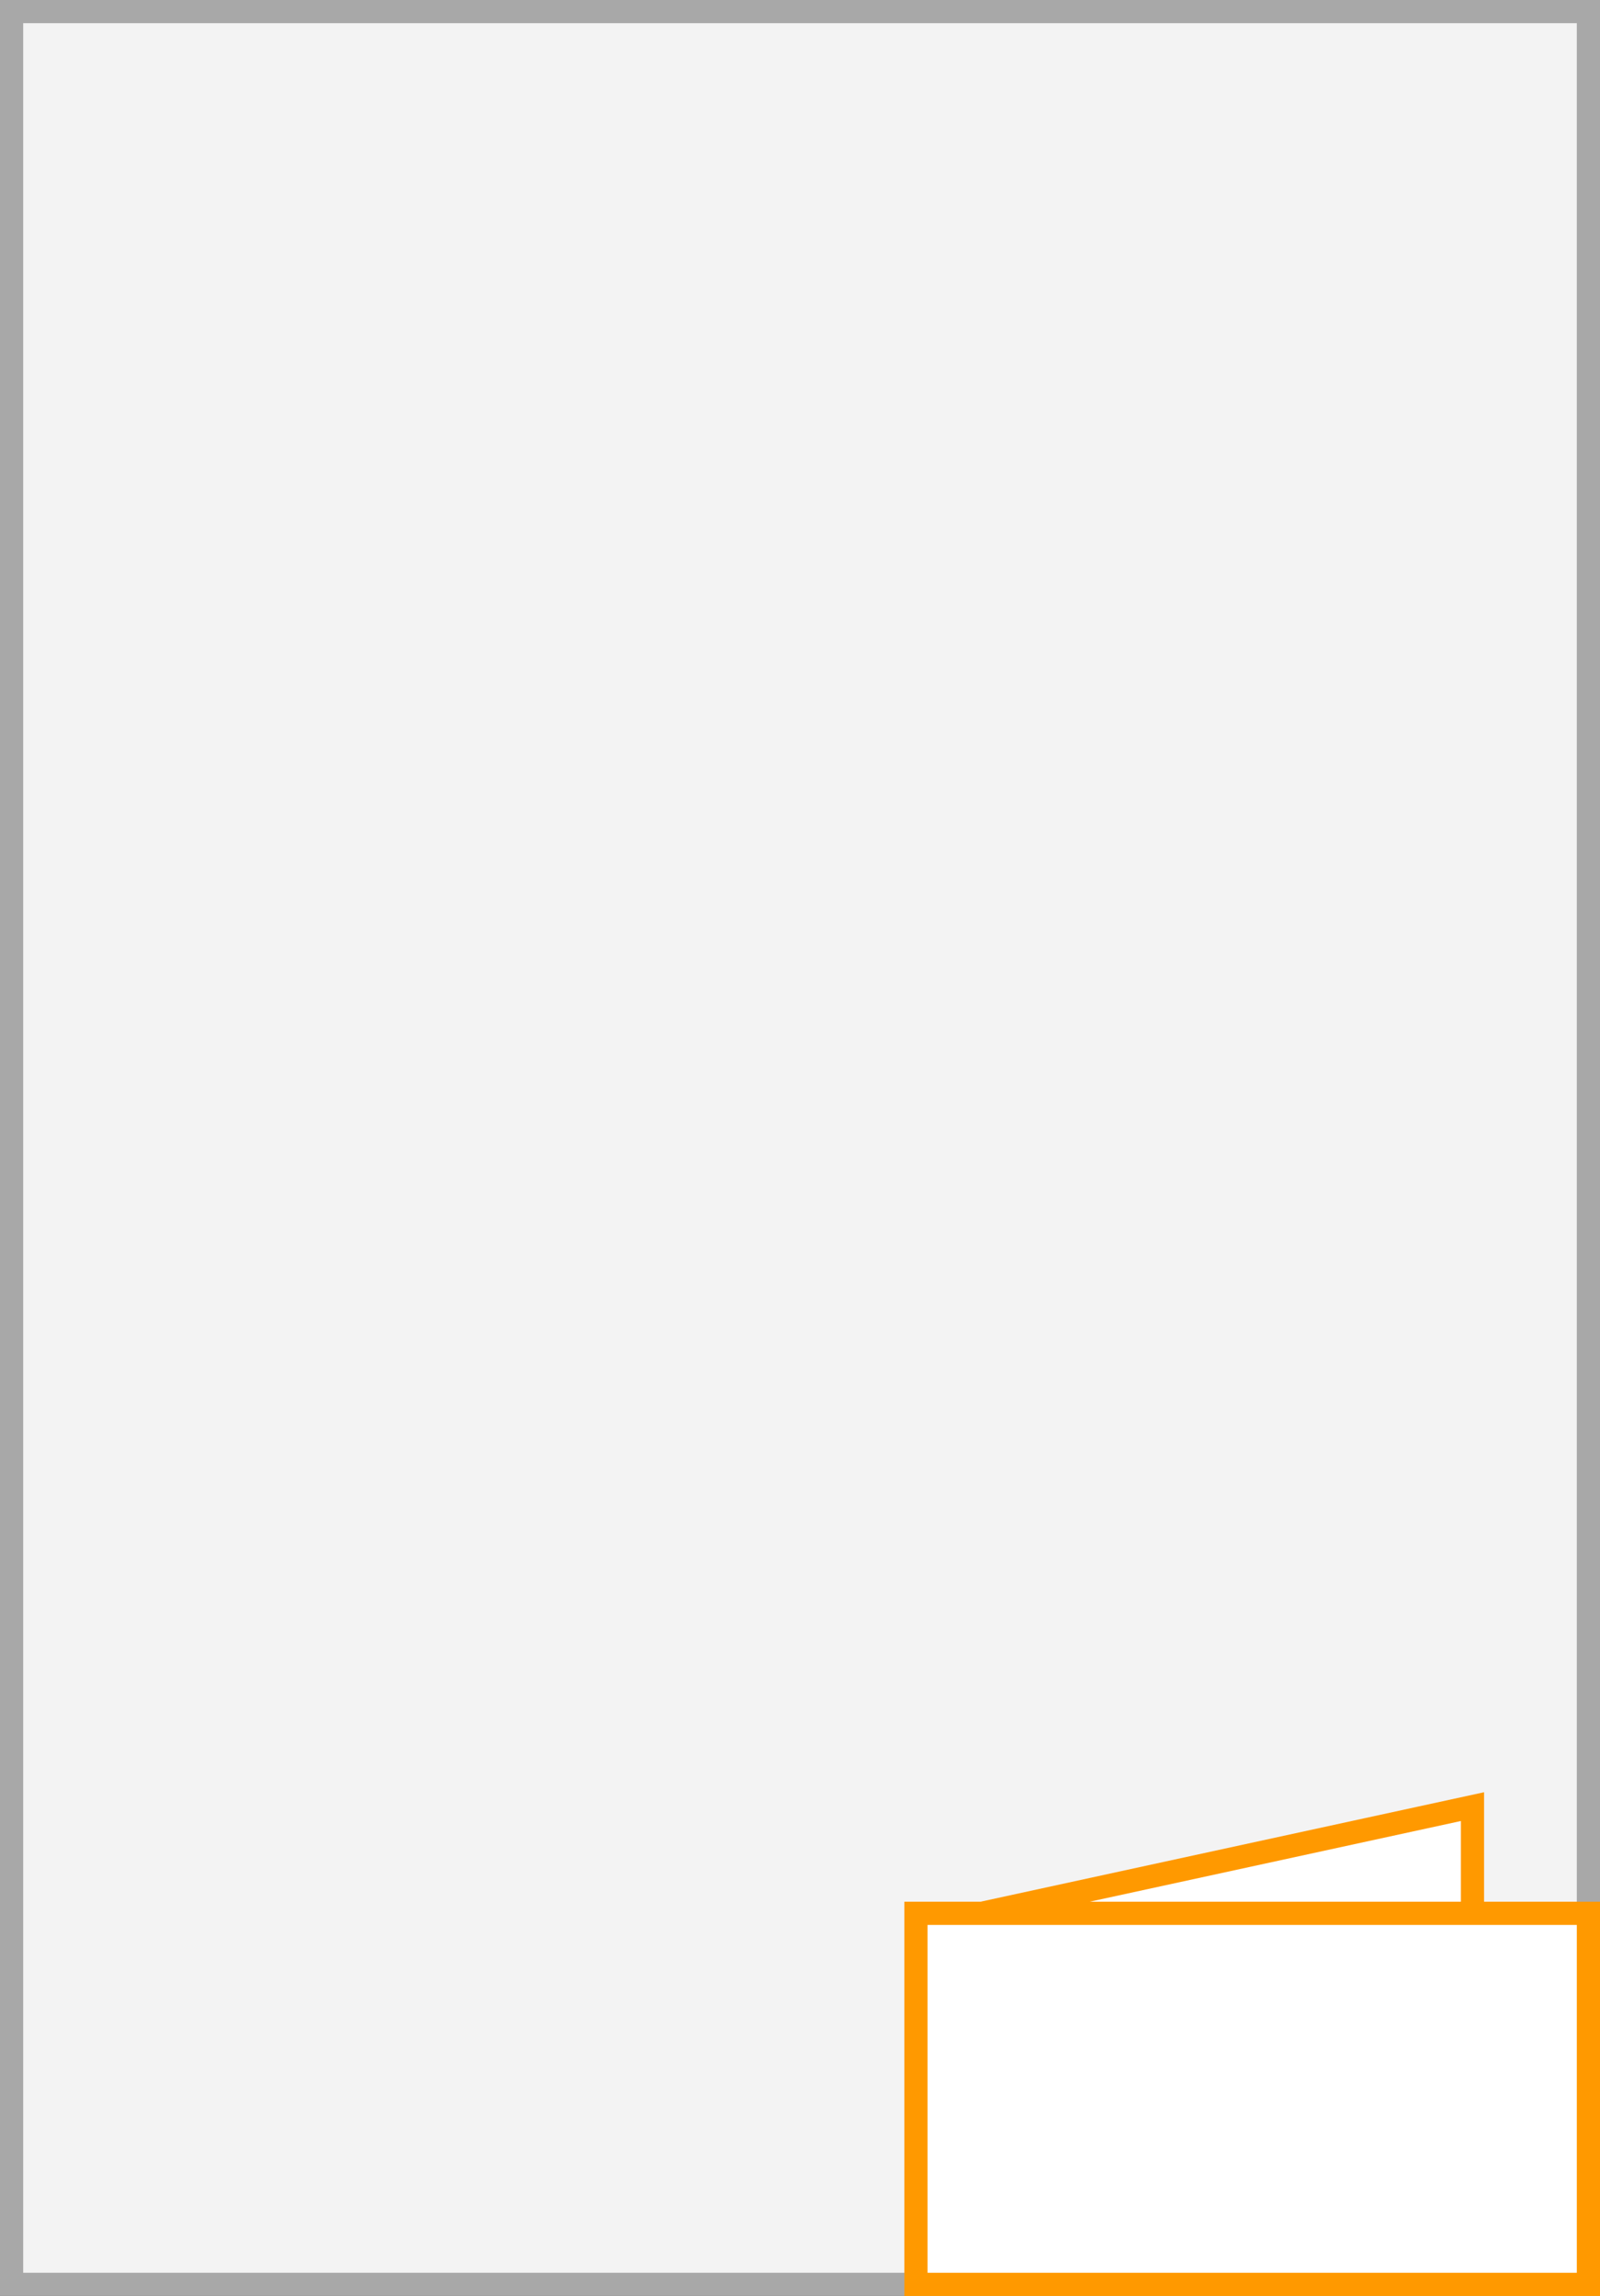
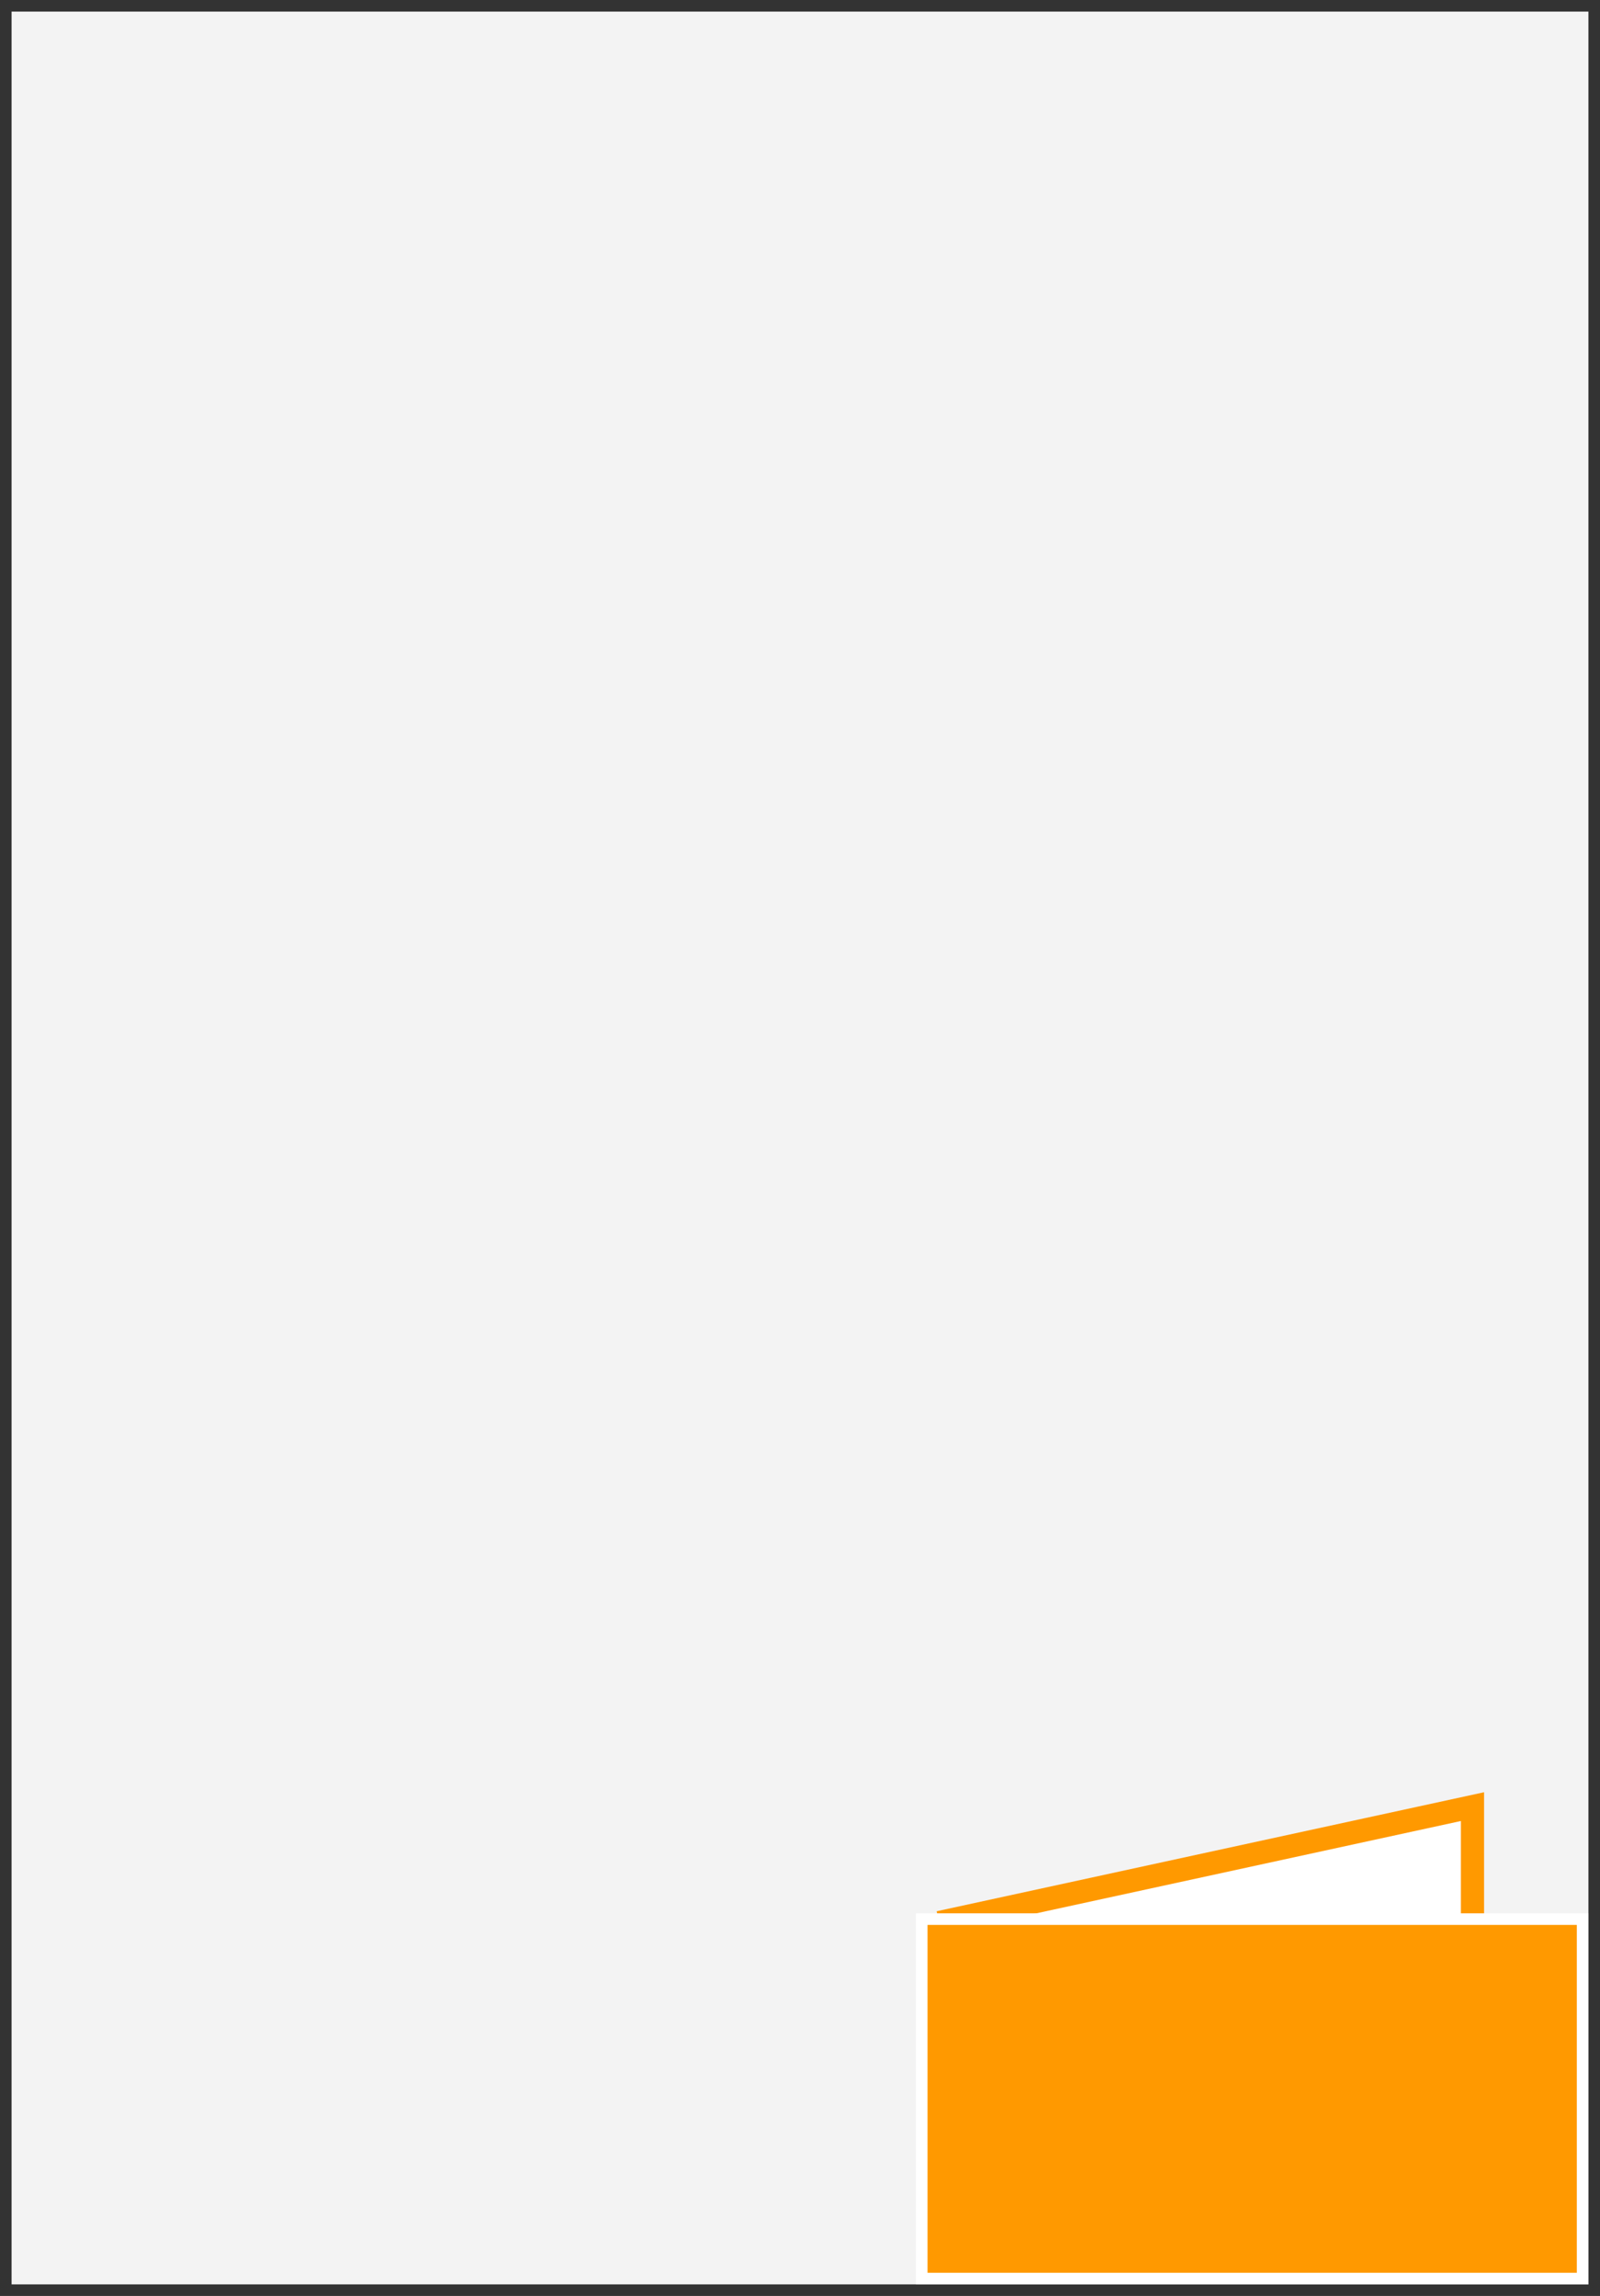
<svg xmlns="http://www.w3.org/2000/svg" width="69" height="99" viewBox="0 0 69 99">
  <rect x="0" y="0" width="69" height="99" fill="#333333" stroke="none" />
  <title>XV9</title>
  <g>
    <g>
      <rect x="0.5" y="0.5" width="68" height="98" fill="#f3f3f3" />
-       <path d="M68,1V98H1V1H68m1-1H0V99H69V0Z" fill="#a8a8a8" />
    </g>
    <polyline points="40.5 82.9 63.5 77.9 63.5 95" fill="#fff" stroke="#f90" stroke-miterlimit="10" />
    <g>
      <rect x="39.5" y="82.5" width="29" height="16" fill="#fff" />
-       <path d="M68,83V98H40V83H68m1-1H39V99H69V82Z" fill="#f90" />
+       <path d="M68,83V98H40V83H68m1-1H39V99V82Z" fill="#f90" />
    </g>
  </g>
</svg>